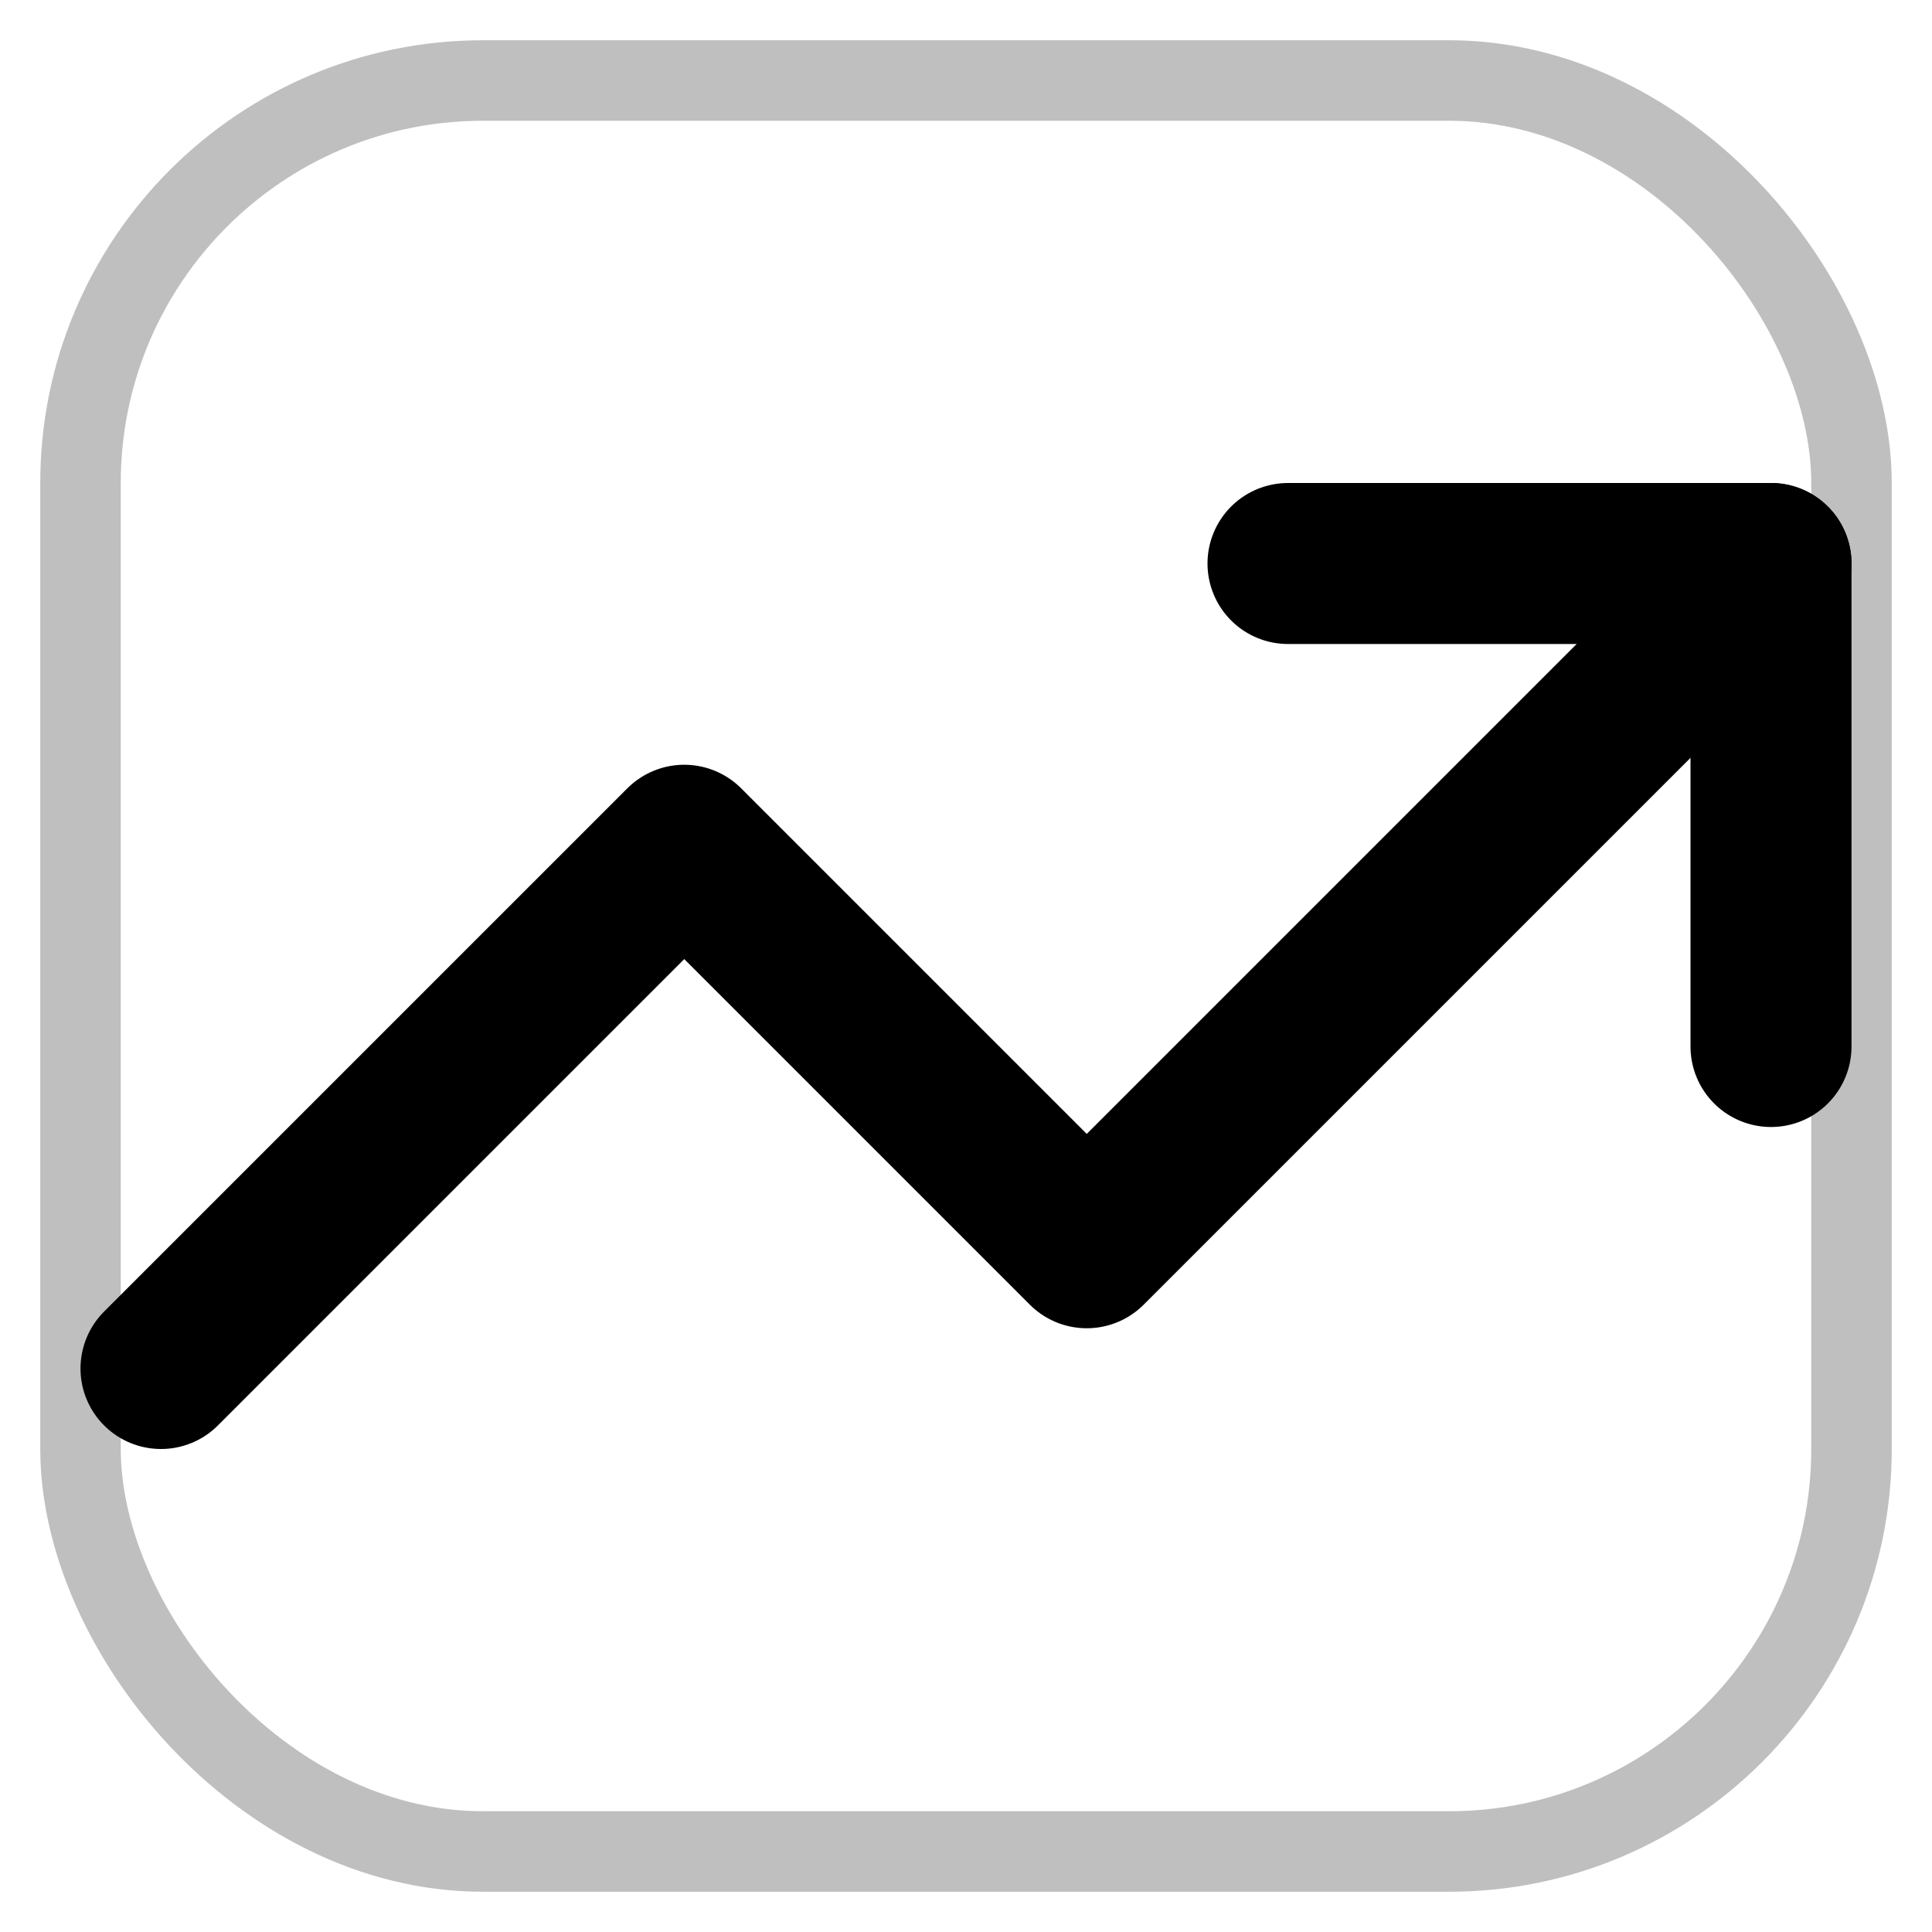
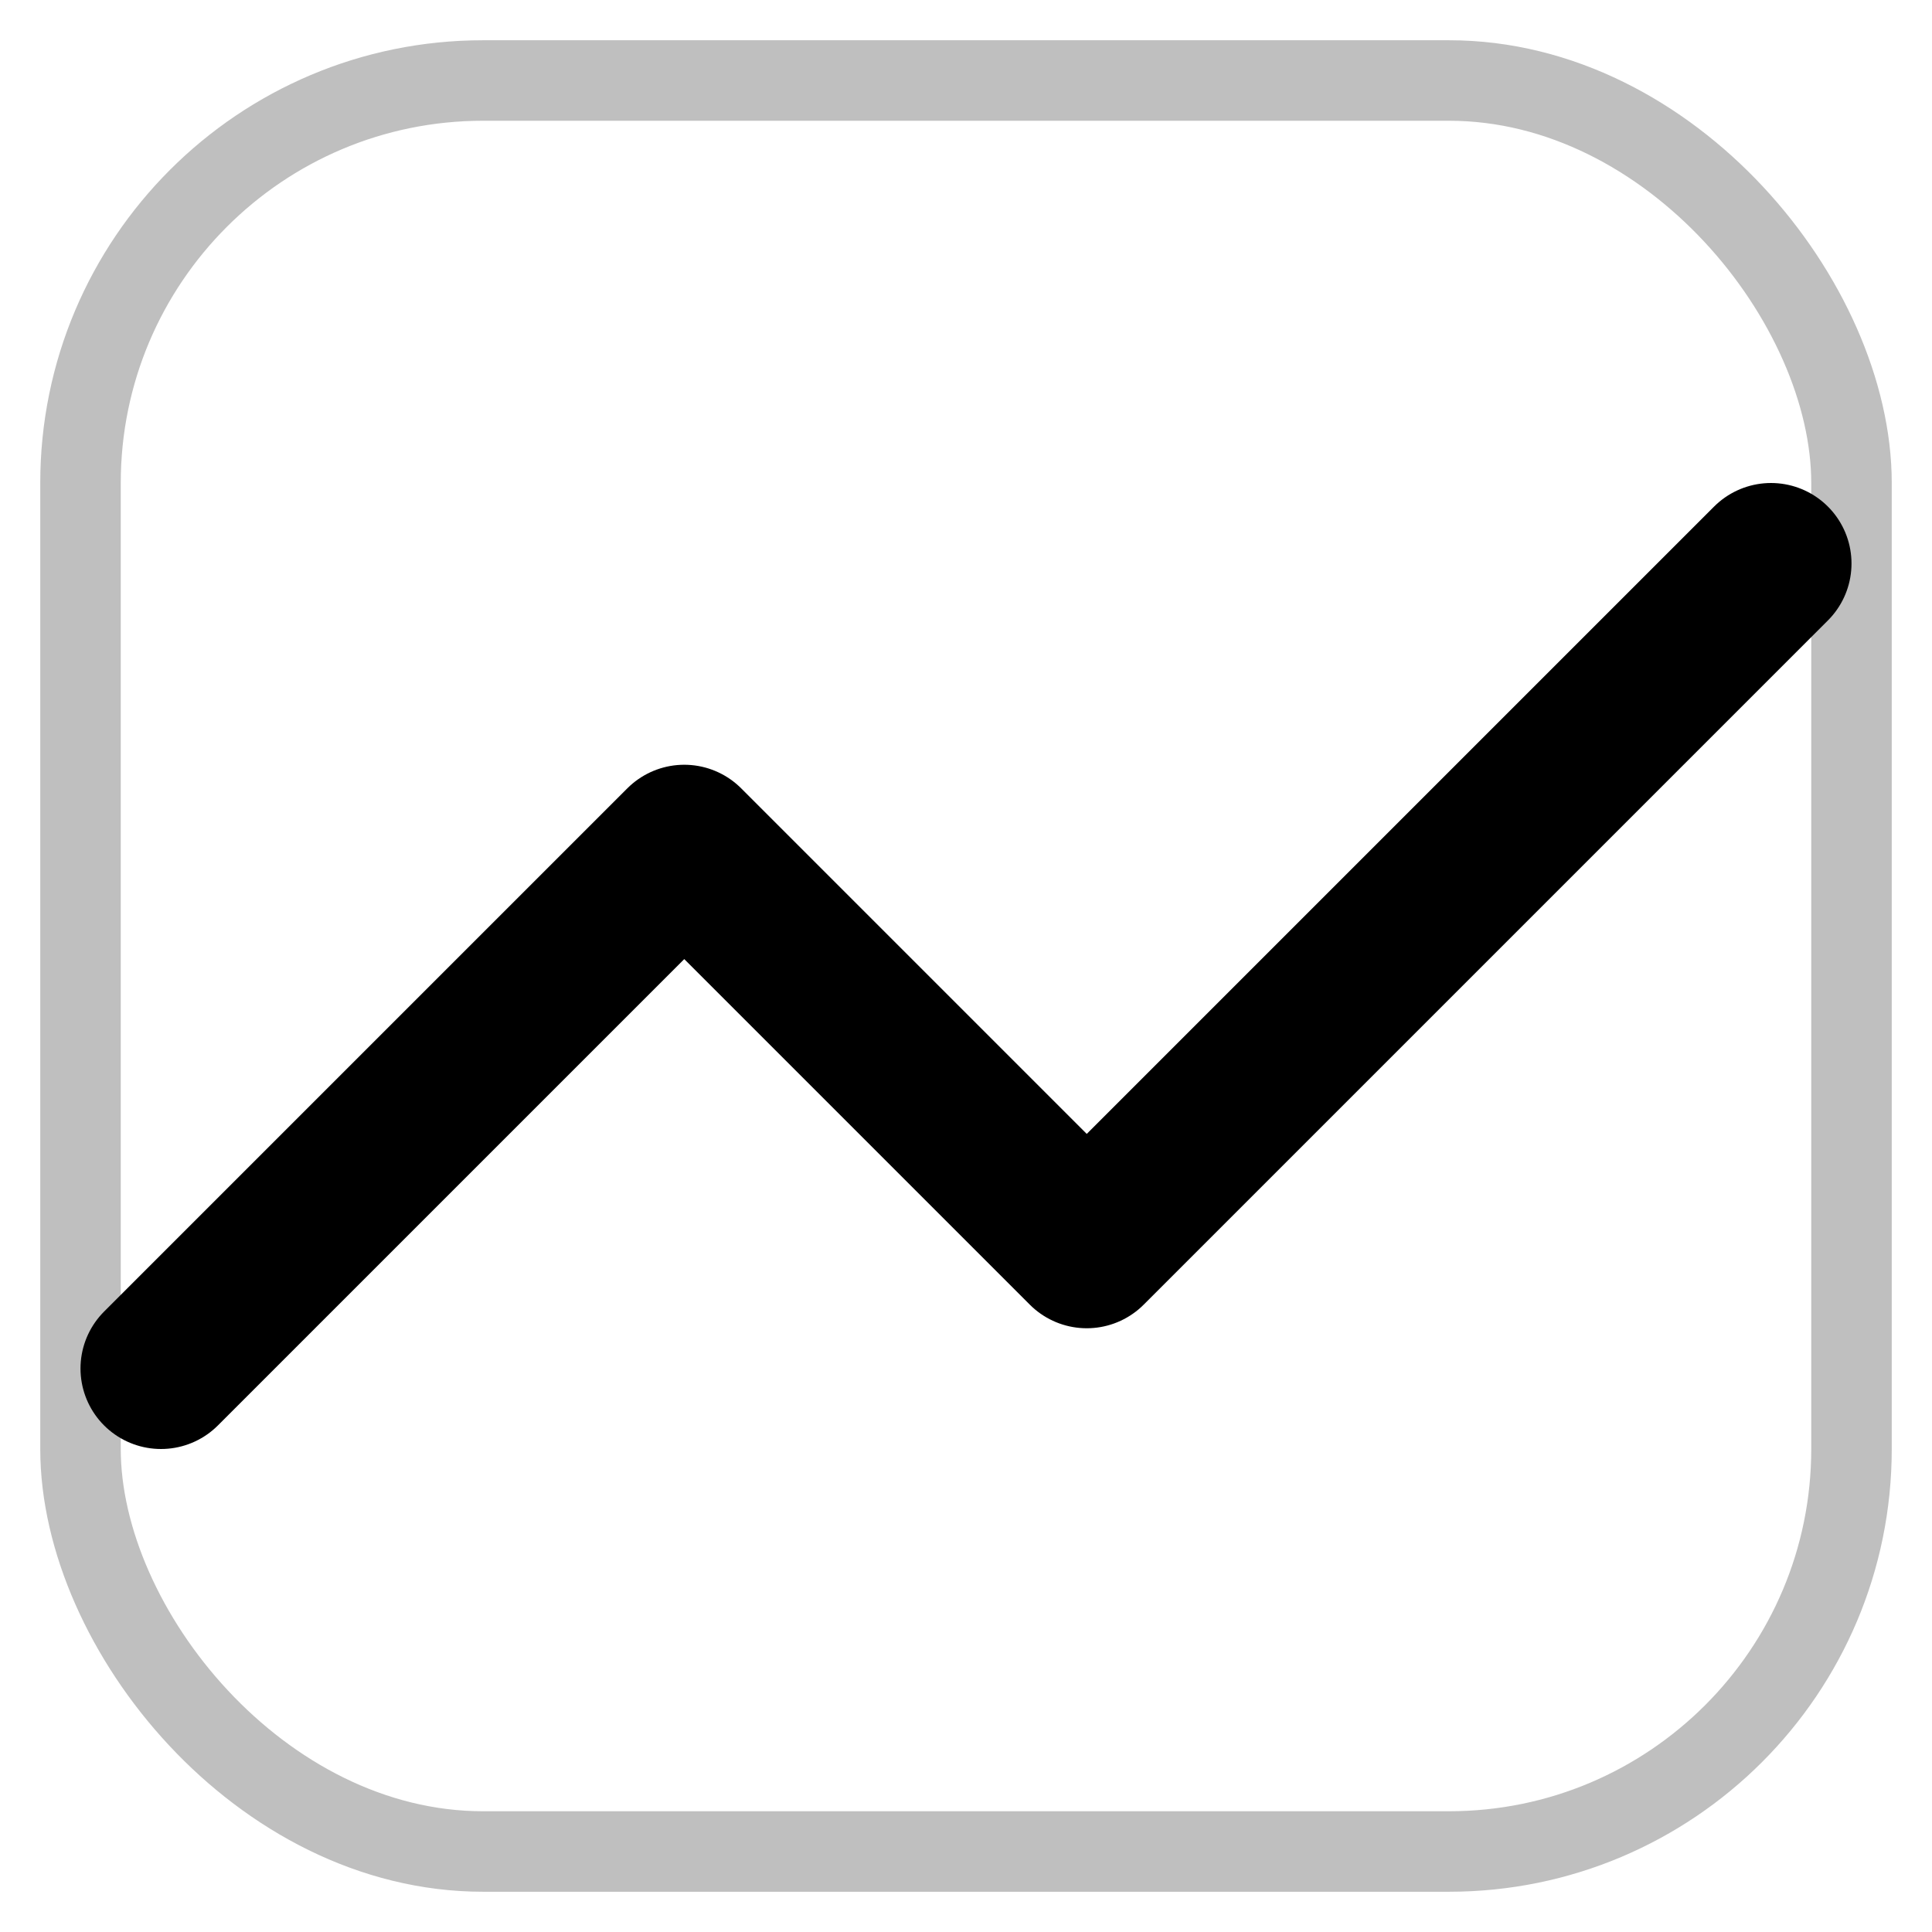
<svg xmlns="http://www.w3.org/2000/svg" class="lucide lucide-trending-up" width="24" height="24" viewBox="0 0 24 24" fill="none" stroke="currentColor" stroke-width="2" stroke-linecap="round" stroke-linejoin="round">
  <defs>
    <filter id="shadow" x="-50%" y="-50%" width="200%" height="200%">
      <feDropShadow dx="0" dy="1" stdDeviation="0.5" flood-opacity="0.15" />
    </filter>
  </defs>
  <rect x="1" y="1" width="22" height="22" rx="5" fill="none" stroke="currentColor" stroke-opacity="0.25" stroke-width="1" filter="url(#shadow)" />
-   <path d="M16 7h6v6" />
  <path d="m22 7-8.5 8.5-5-5L2 17" />
</svg>